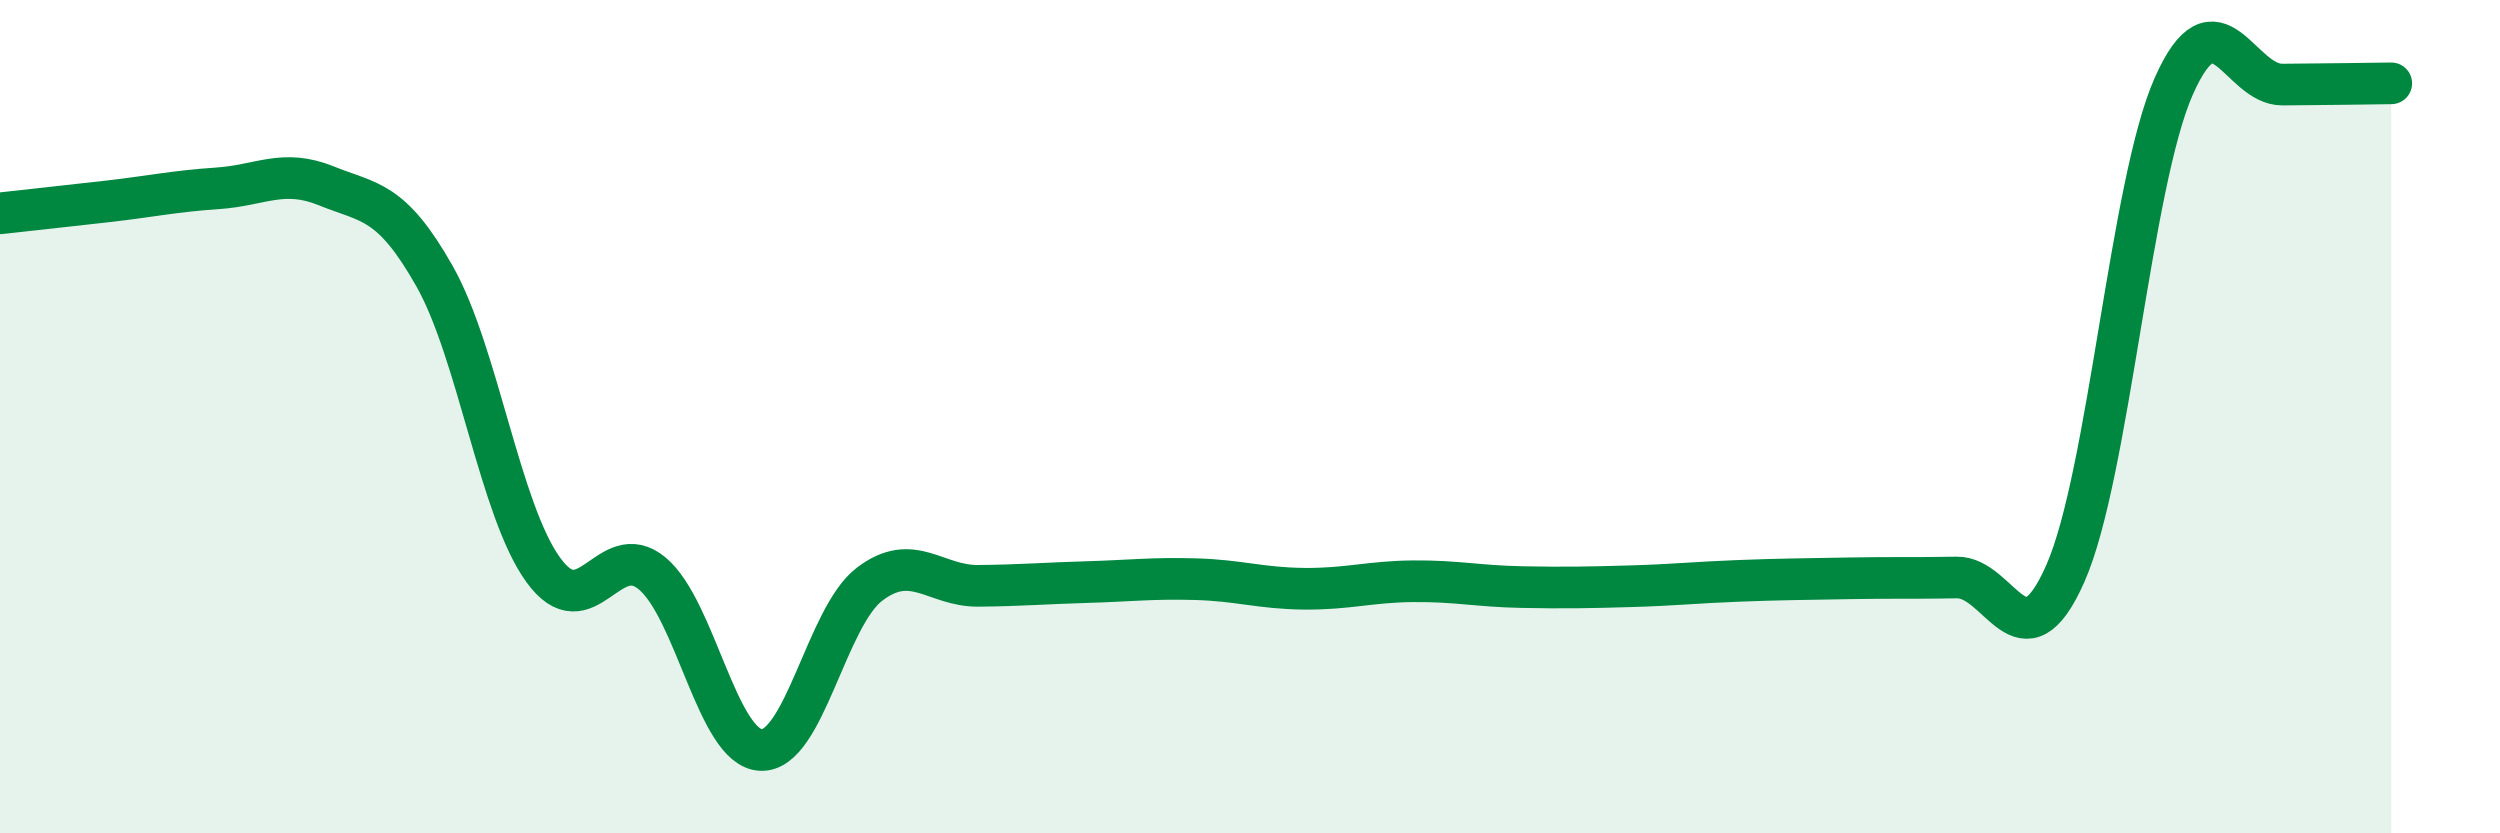
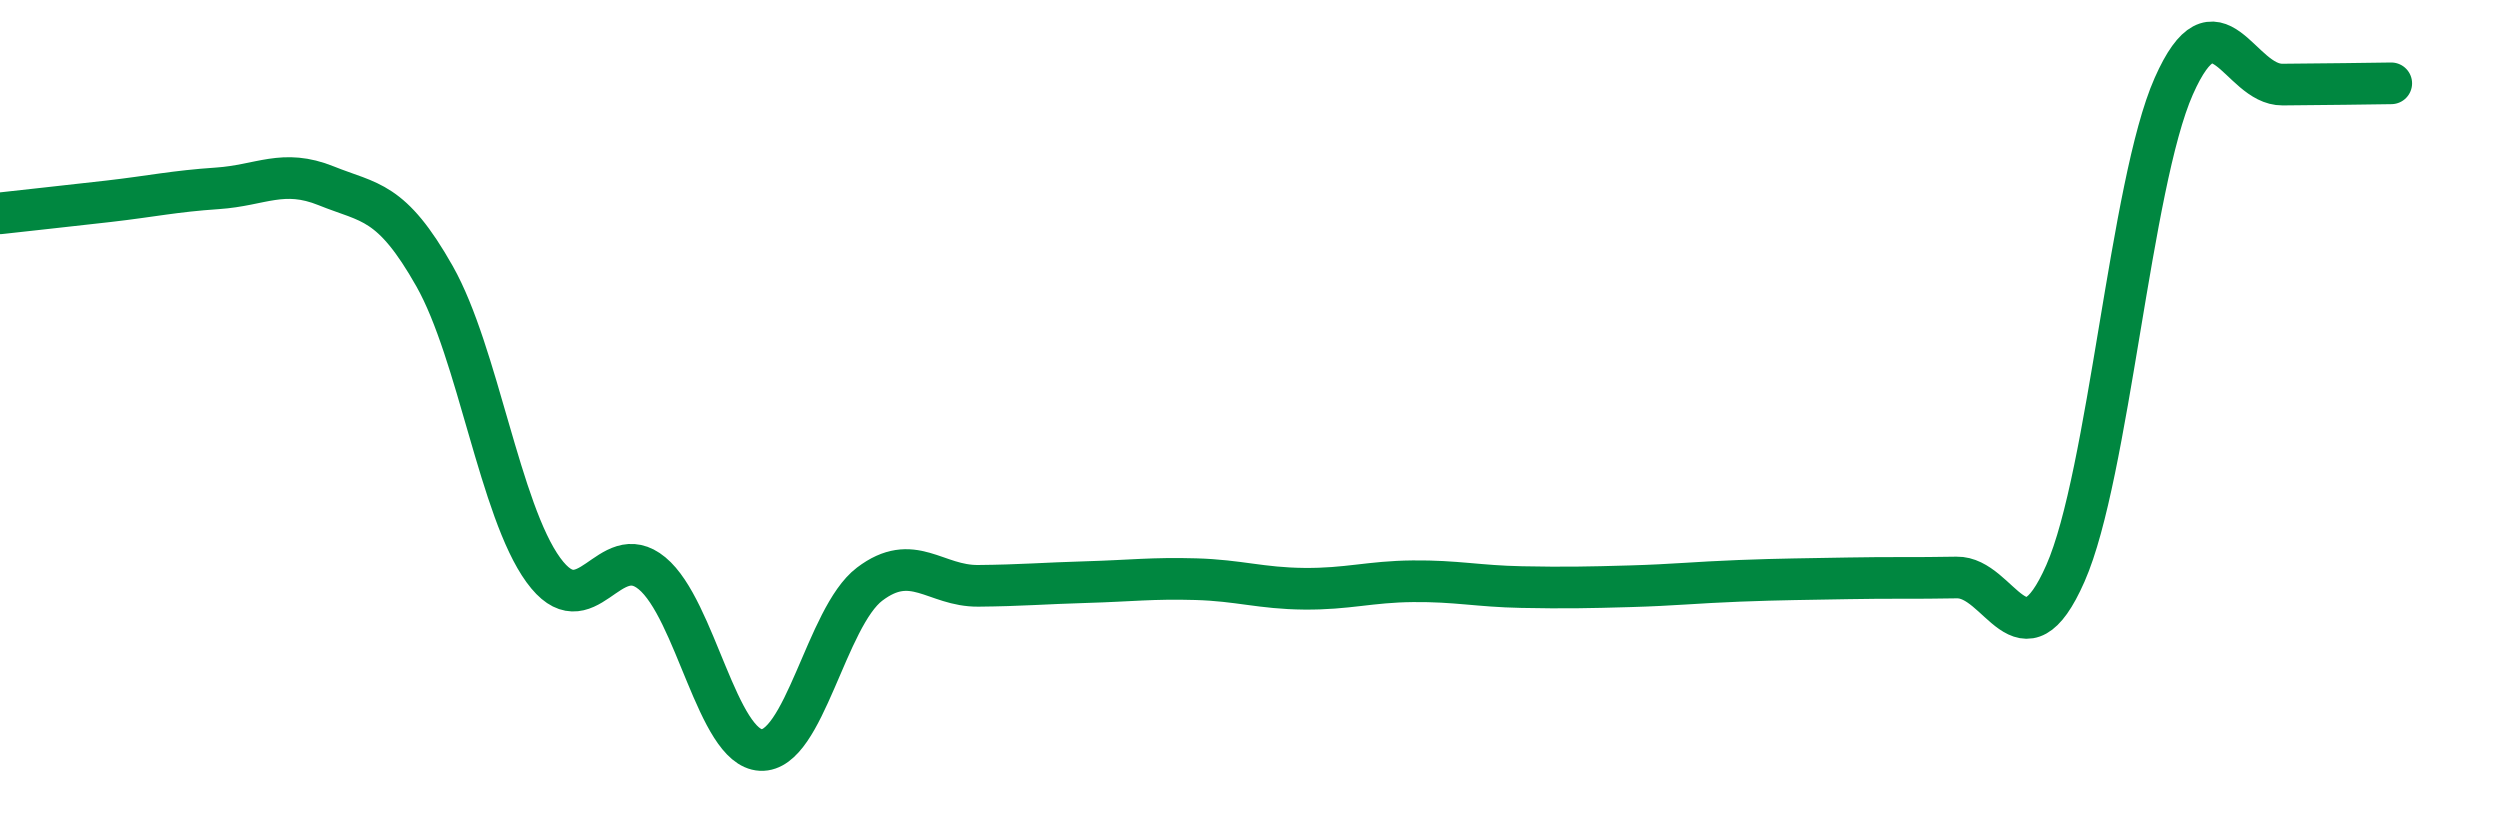
<svg xmlns="http://www.w3.org/2000/svg" width="60" height="20" viewBox="0 0 60 20">
-   <path d="M 0,5.12 C 0.52,5.06 1.57,4.95 2.61,4.83 C 3.65,4.71 4.18,4.59 5.22,4.52 C 6.26,4.45 6.79,4.04 7.83,4.46 C 8.87,4.88 9.39,4.79 10.43,6.63 C 11.47,8.47 12,12.25 13.04,13.68 C 14.08,15.11 14.61,12.9 15.65,13.76 C 16.69,14.62 17.22,17.95 18.26,18 C 19.3,18.05 19.83,14.81 20.87,14.02 C 21.91,13.23 22.44,14.07 23.48,14.06 C 24.52,14.05 25.05,14 26.09,13.97 C 27.13,13.94 27.66,13.87 28.7,13.9 C 29.74,13.93 30.26,14.12 31.3,14.13 C 32.34,14.14 32.87,13.96 33.91,13.95 C 34.95,13.94 35.48,14.07 36.52,14.09 C 37.56,14.11 38.09,14.1 39.13,14.07 C 40.17,14.04 40.7,13.98 41.74,13.94 C 42.78,13.9 43.31,13.9 44.35,13.88 C 45.39,13.86 45.92,13.88 46.96,13.86 C 48,13.84 48.53,16.12 49.57,13.76 C 50.61,11.4 51.13,4.42 52.17,2.07 C 53.21,-0.28 53.74,2.04 54.78,2.03 C 55.82,2.02 56.87,2.01 57.39,2L57.39 20L0 20Z" fill="#008740" opacity="0.1" stroke-linecap="round" stroke-linejoin="round" />
  <path d="M 0,5.12 C 0.52,5.06 1.57,4.95 2.61,4.83 C 3.65,4.71 4.18,4.59 5.22,4.52 C 6.26,4.45 6.79,4.04 7.83,4.46 C 8.87,4.88 9.39,4.79 10.43,6.63 C 11.47,8.47 12,12.25 13.04,13.68 C 14.08,15.11 14.61,12.9 15.65,13.76 C 16.69,14.62 17.22,17.95 18.26,18 C 19.3,18.05 19.83,14.81 20.87,14.02 C 21.91,13.23 22.44,14.07 23.48,14.06 C 24.52,14.05 25.05,14 26.09,13.97 C 27.13,13.94 27.66,13.87 28.7,13.9 C 29.74,13.93 30.26,14.12 31.3,14.13 C 32.34,14.14 32.87,13.96 33.91,13.95 C 34.95,13.94 35.48,14.07 36.52,14.09 C 37.56,14.11 38.09,14.1 39.13,14.07 C 40.17,14.04 40.7,13.98 41.74,13.94 C 42.78,13.9 43.31,13.9 44.35,13.88 C 45.39,13.86 45.92,13.88 46.96,13.86 C 48,13.84 48.53,16.12 49.57,13.76 C 50.61,11.4 51.13,4.42 52.17,2.07 C 53.21,-0.28 53.74,2.04 54.78,2.03 C 55.82,2.02 56.87,2.01 57.39,2" stroke="#008740" stroke-width="1" fill="none" stroke-linecap="round" stroke-linejoin="round" />
</svg>